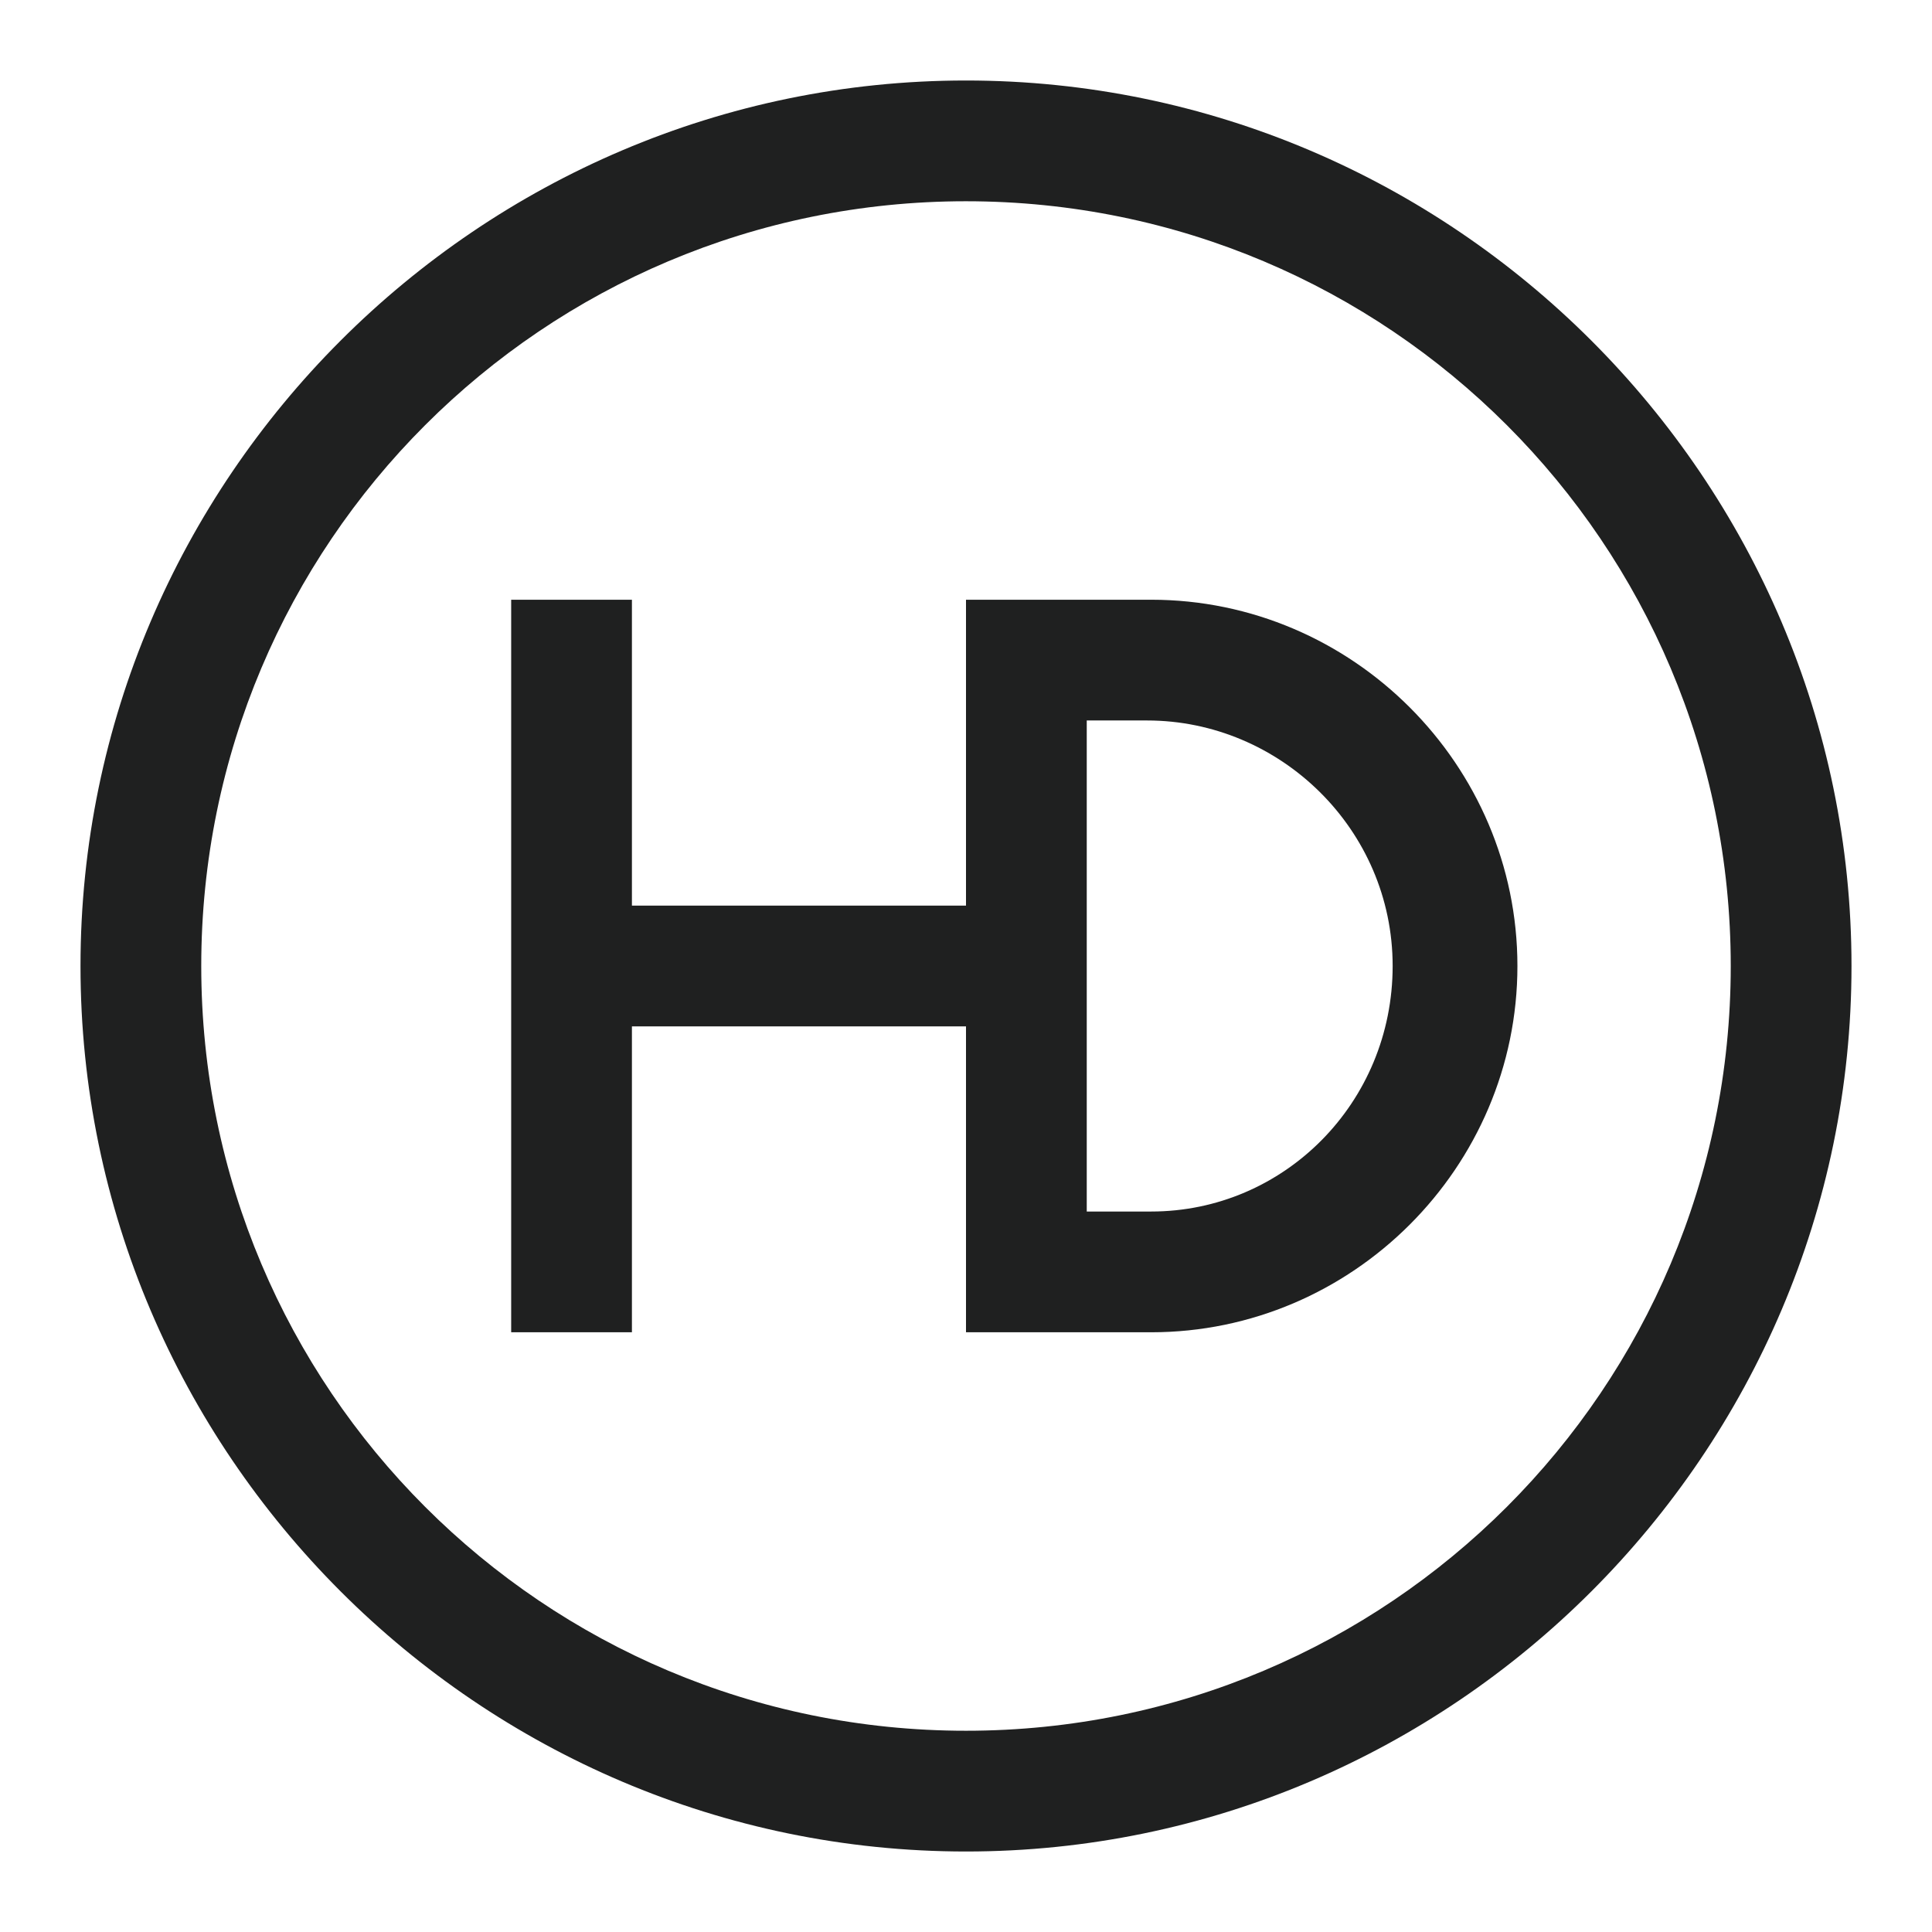
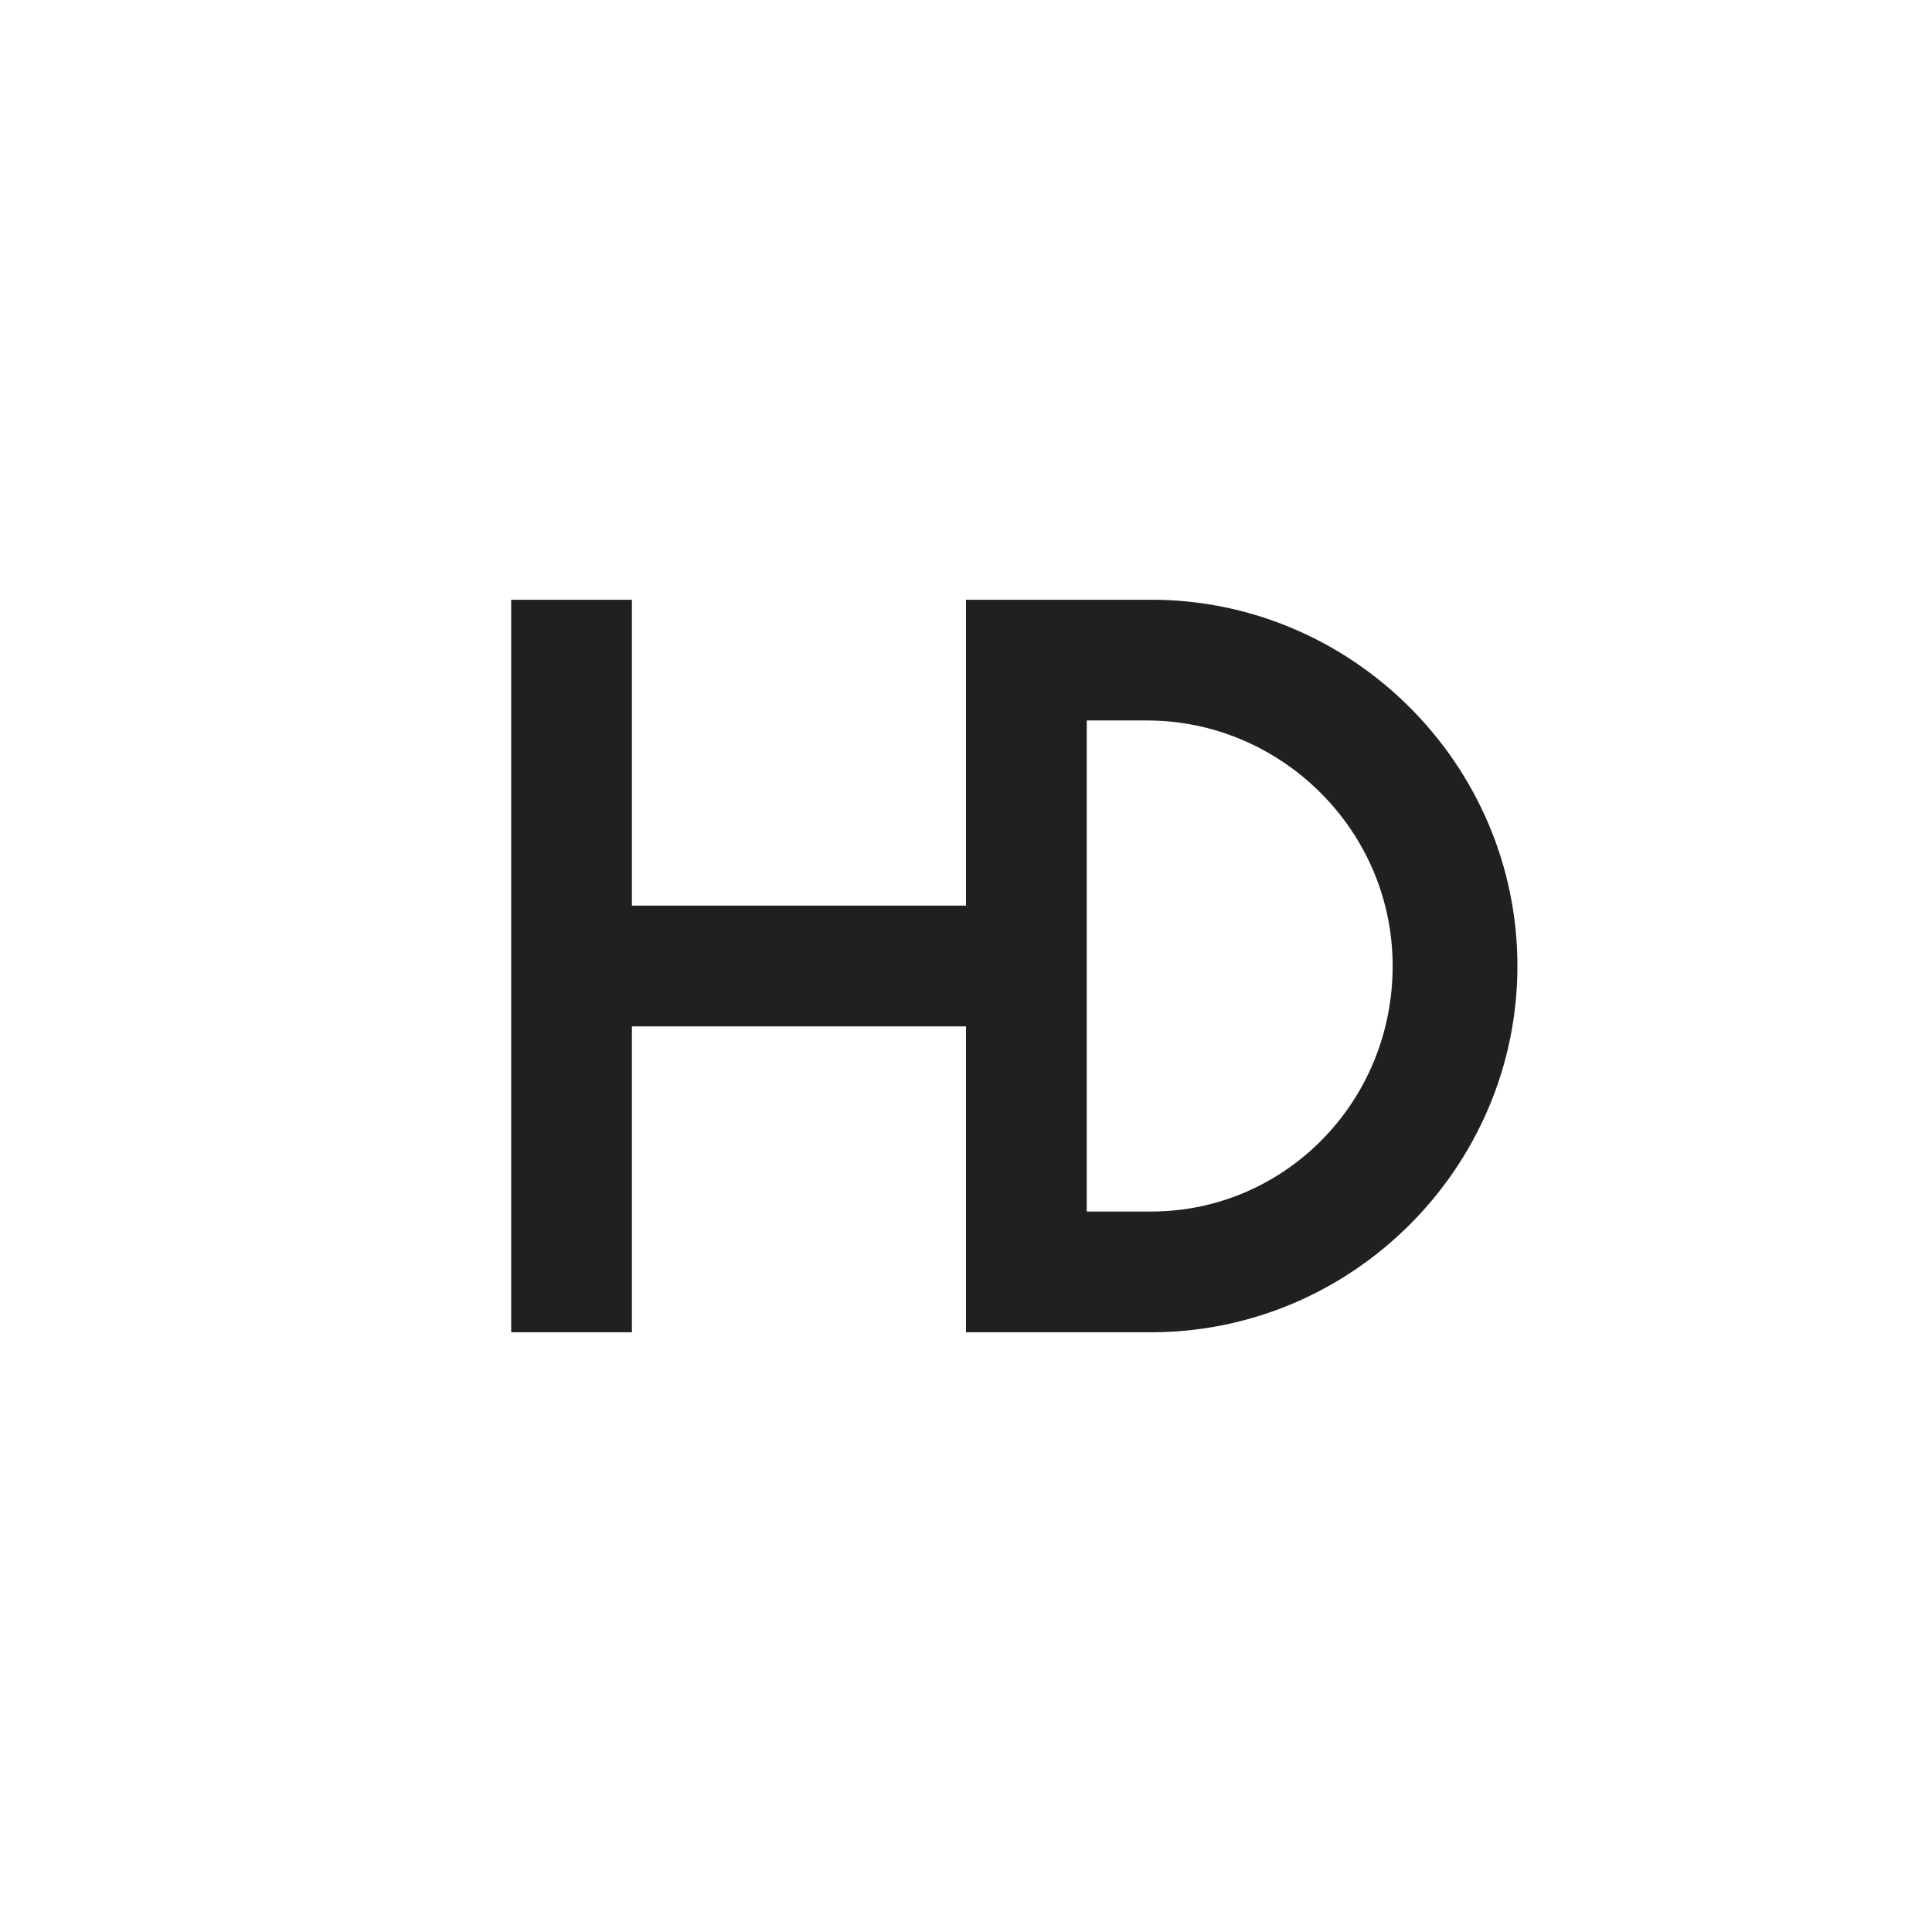
<svg xmlns="http://www.w3.org/2000/svg" data-bbox="2 2 44 44" viewBox="0 0 48 48" data-type="color">
  <g>
    <path d="M28.6 14.9H24v7.6h-8.3v-7.6h-3v18.2h3v-7.6H24v7.6h4.6c5 0 9.1-4.1 9.1-9.1s-4.1-9.1-9.1-9.1zm0 15.2H27V17.9h1.5c3.3 0 6.1 2.7 6.1 6.1s-2.7 6.1-6 6.1z" fill="#1f2020" data-color="1" />
-     <path d="M24 46C11.9 46 2 36.1 2 24S11.9 2 24 2s22 9.9 22 22-9.9 22-22 22zm0-41C13.5 5 5 13.5 5 24s8.5 19 19 19 19-8.5 19-19S34.5 5 24 5z" fill="#1f2020" data-color="1" />
  </g>
</svg>